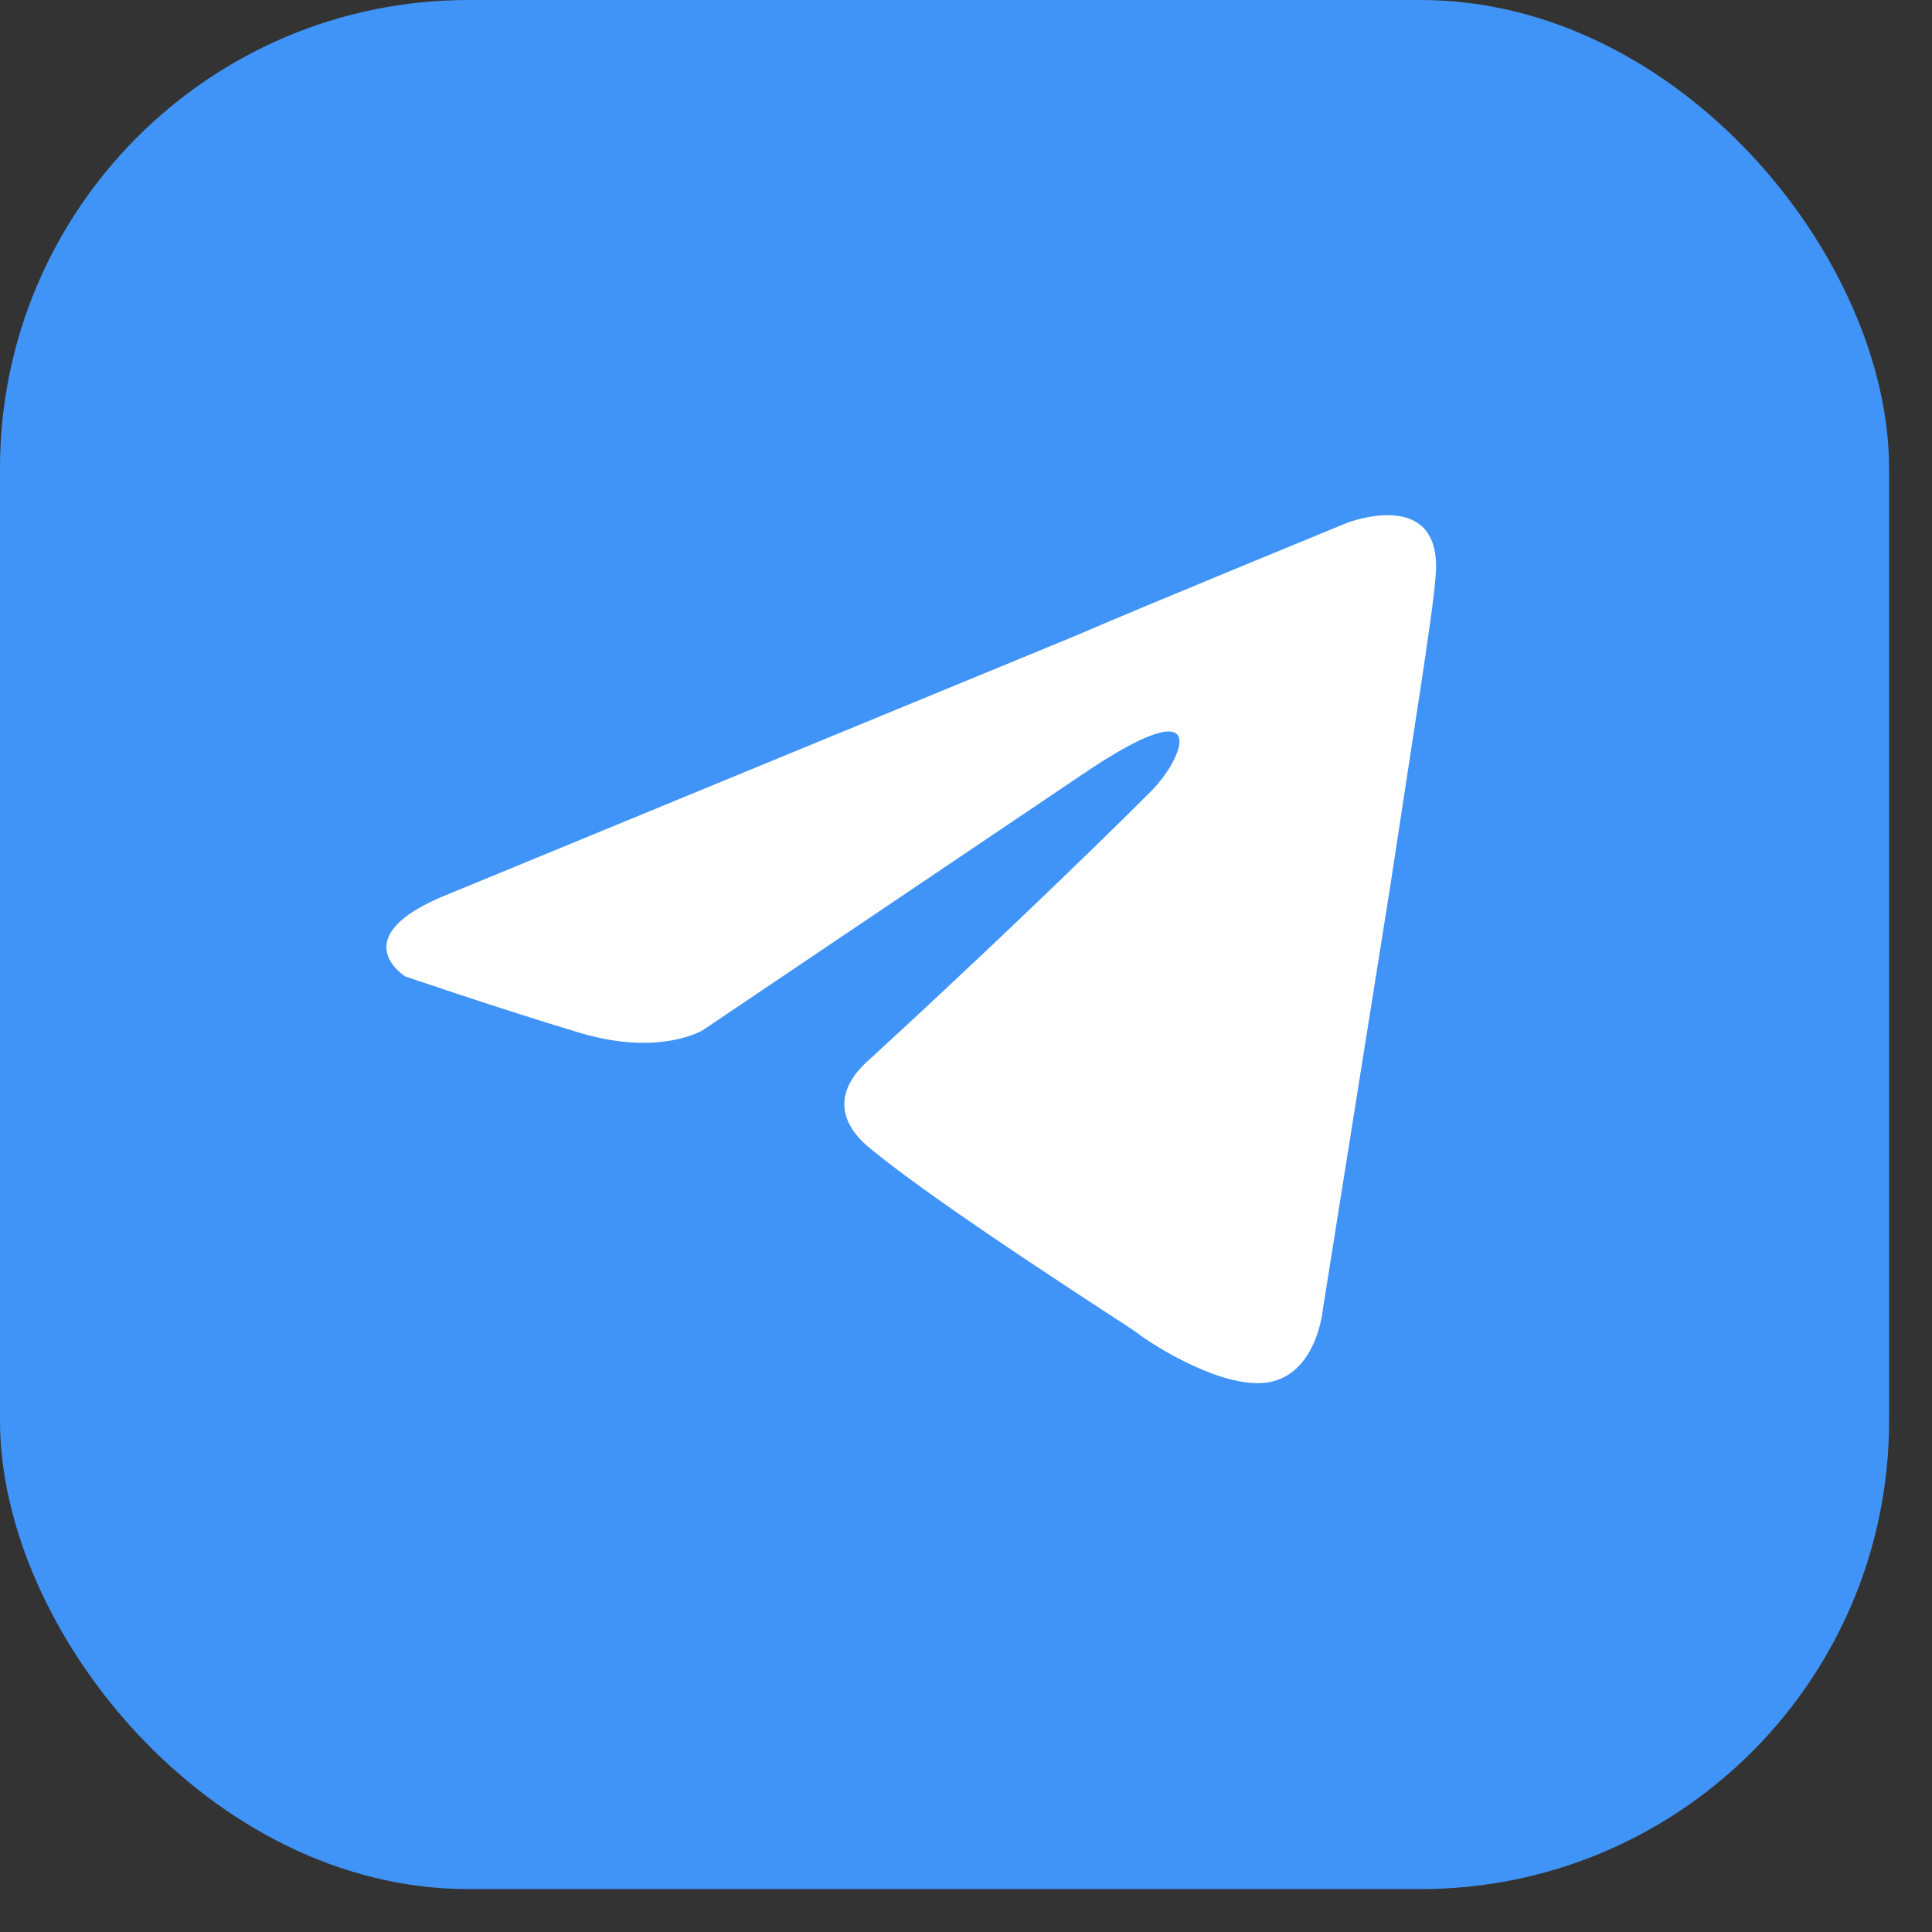
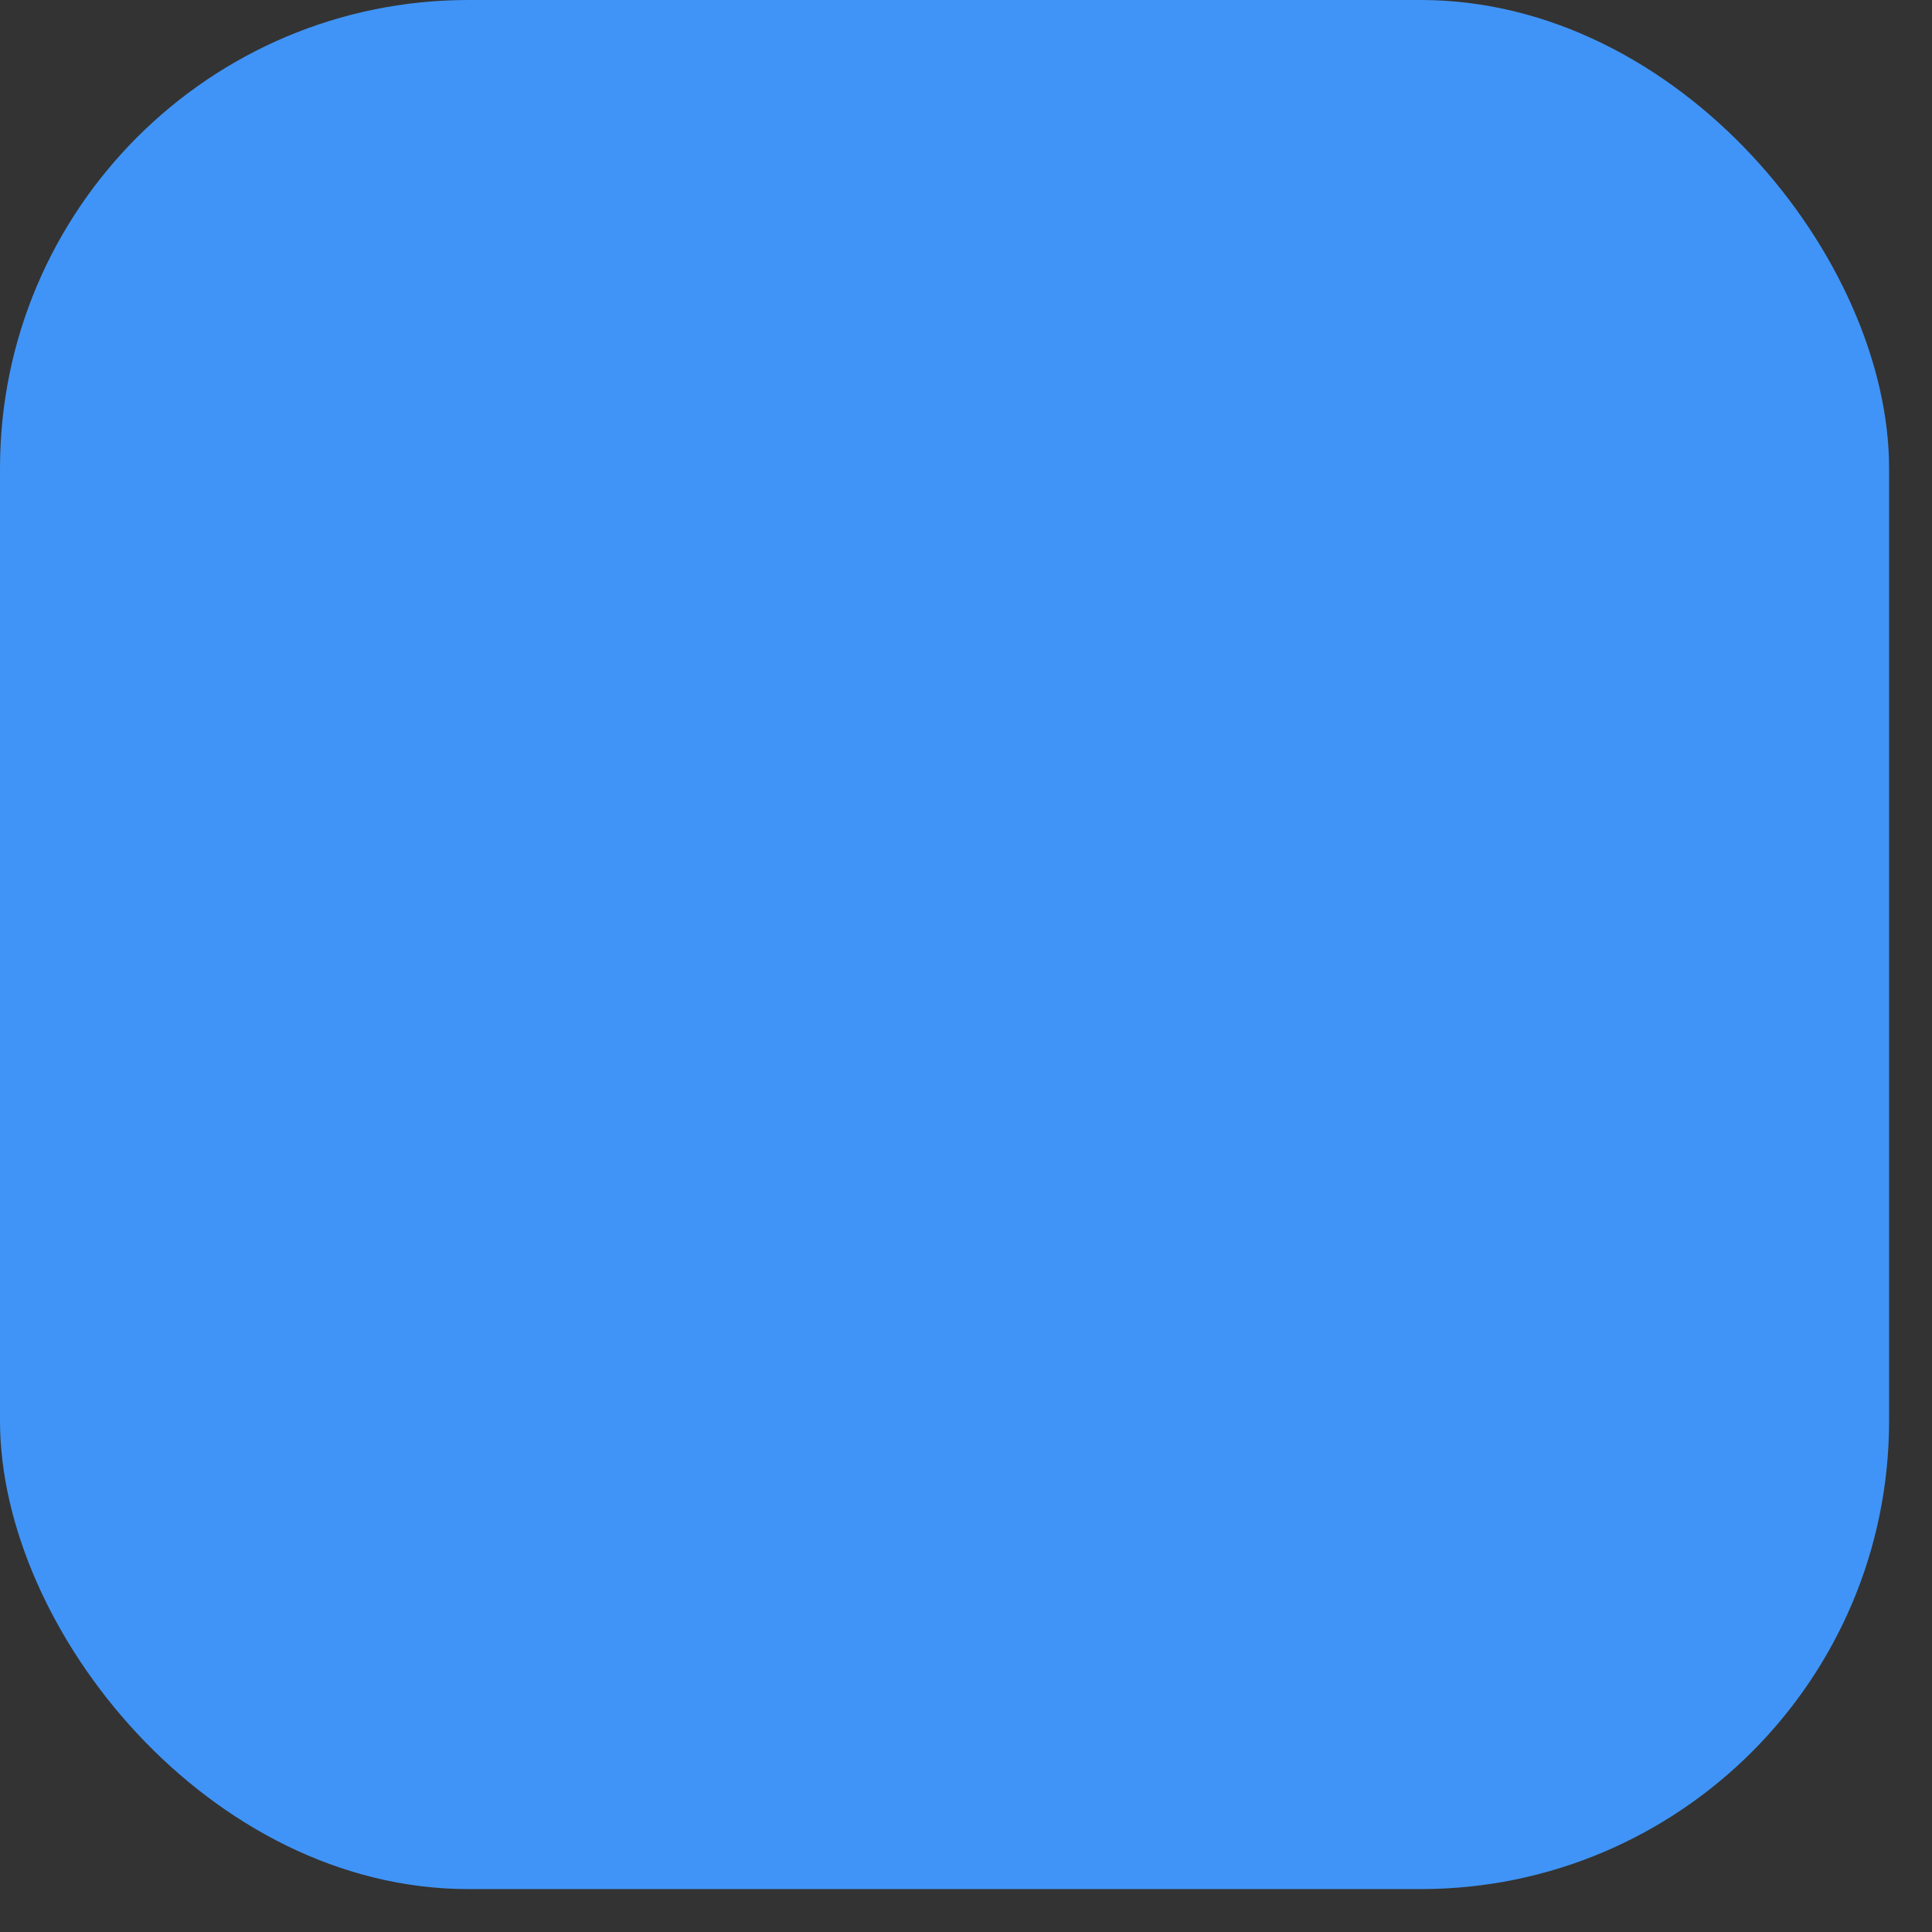
<svg xmlns="http://www.w3.org/2000/svg" width="33" height="33" viewBox="0 0 33 33" fill="none">
  <rect x="0" y="0" width="33" height="33" fill="#333333" stroke="none" />
  <rect width="32.267" height="32.267" rx="8" fill="#4094F7" />
-   <path d="M7.699 15.256L18.379 10.856C19.433 10.398 23.008 8.931 23.008 8.931C23.008 8.931 24.658 8.289 24.521 9.848C24.475 10.489 24.108 12.735 23.742 15.165L22.596 22.361C22.596 22.361 22.504 23.415 21.725 23.599C20.946 23.782 19.662 22.957 19.433 22.773C19.25 22.636 15.995 20.573 14.803 19.565C14.483 19.29 14.116 18.74 14.849 18.098C16.5 16.586 18.471 14.706 19.662 13.514C20.212 12.964 20.762 11.681 18.471 13.239L12.008 17.594C12.008 17.594 11.274 18.052 9.899 17.64C8.524 17.227 6.92 16.677 6.92 16.677C6.92 16.677 5.82 15.99 7.699 15.256Z" fill="white" />
</svg>